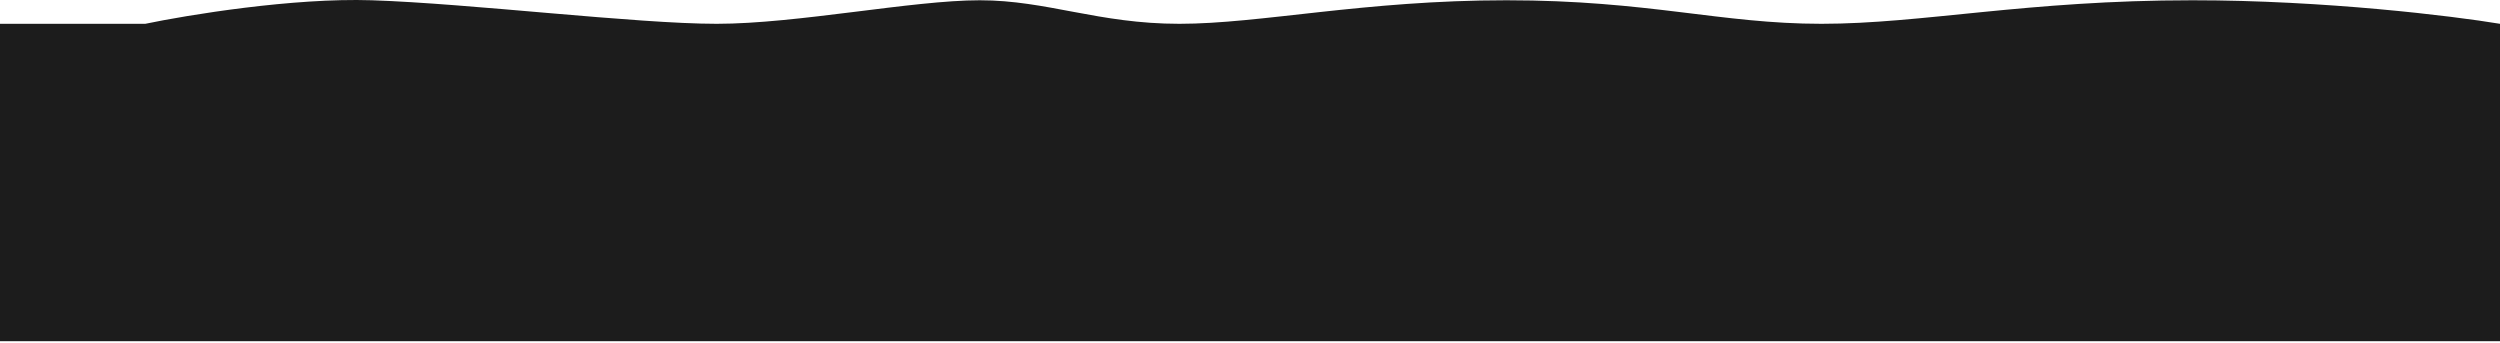
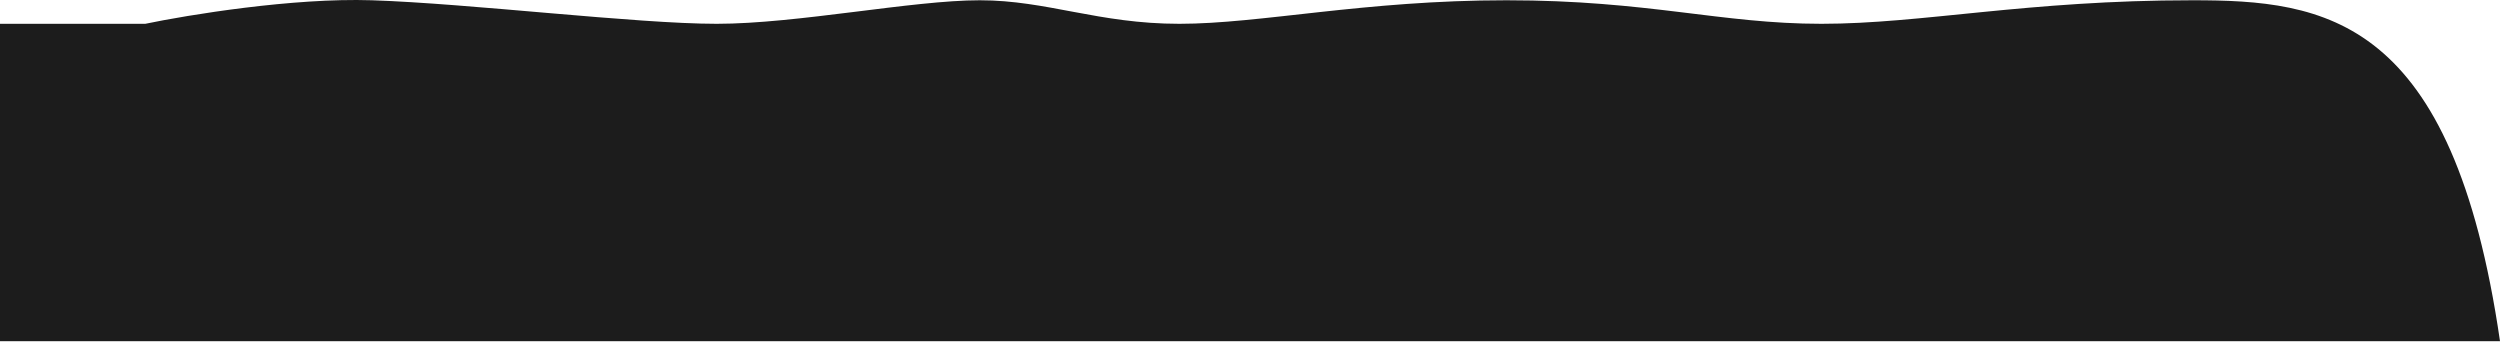
<svg xmlns="http://www.w3.org/2000/svg" width="1540" height="211" viewBox="0 0 1540 211" fill="none">
-   <path d="M89.5 14.663H44H0V210.163H1540V14.663C1510.83 9.829 1432.1 0.163 1350.5 0.163C1248.5 0.163 1184 14.663 1122 14.663C1060 14.663 1015.5 0.163 928 0.163C840.5 0.163 776.5 14.663 726.5 14.663C676.5 14.663 645 0.163 603.5 0.163C562 0.163 491 14.663 441.5 14.663C392 14.663 289.5 2.163 229 0.163C180.6 -1.437 115.833 9.163 89.5 14.663Z" fill="#1C1C1C" />
+   <path d="M89.5 14.663H44H0V210.163H1540C1510.83 9.829 1432.1 0.163 1350.5 0.163C1248.5 0.163 1184 14.663 1122 14.663C1060 14.663 1015.5 0.163 928 0.163C840.5 0.163 776.5 14.663 726.5 14.663C676.5 14.663 645 0.163 603.5 0.163C562 0.163 491 14.663 441.5 14.663C392 14.663 289.5 2.163 229 0.163C180.6 -1.437 115.833 9.163 89.5 14.663Z" fill="#1C1C1C" />
</svg>